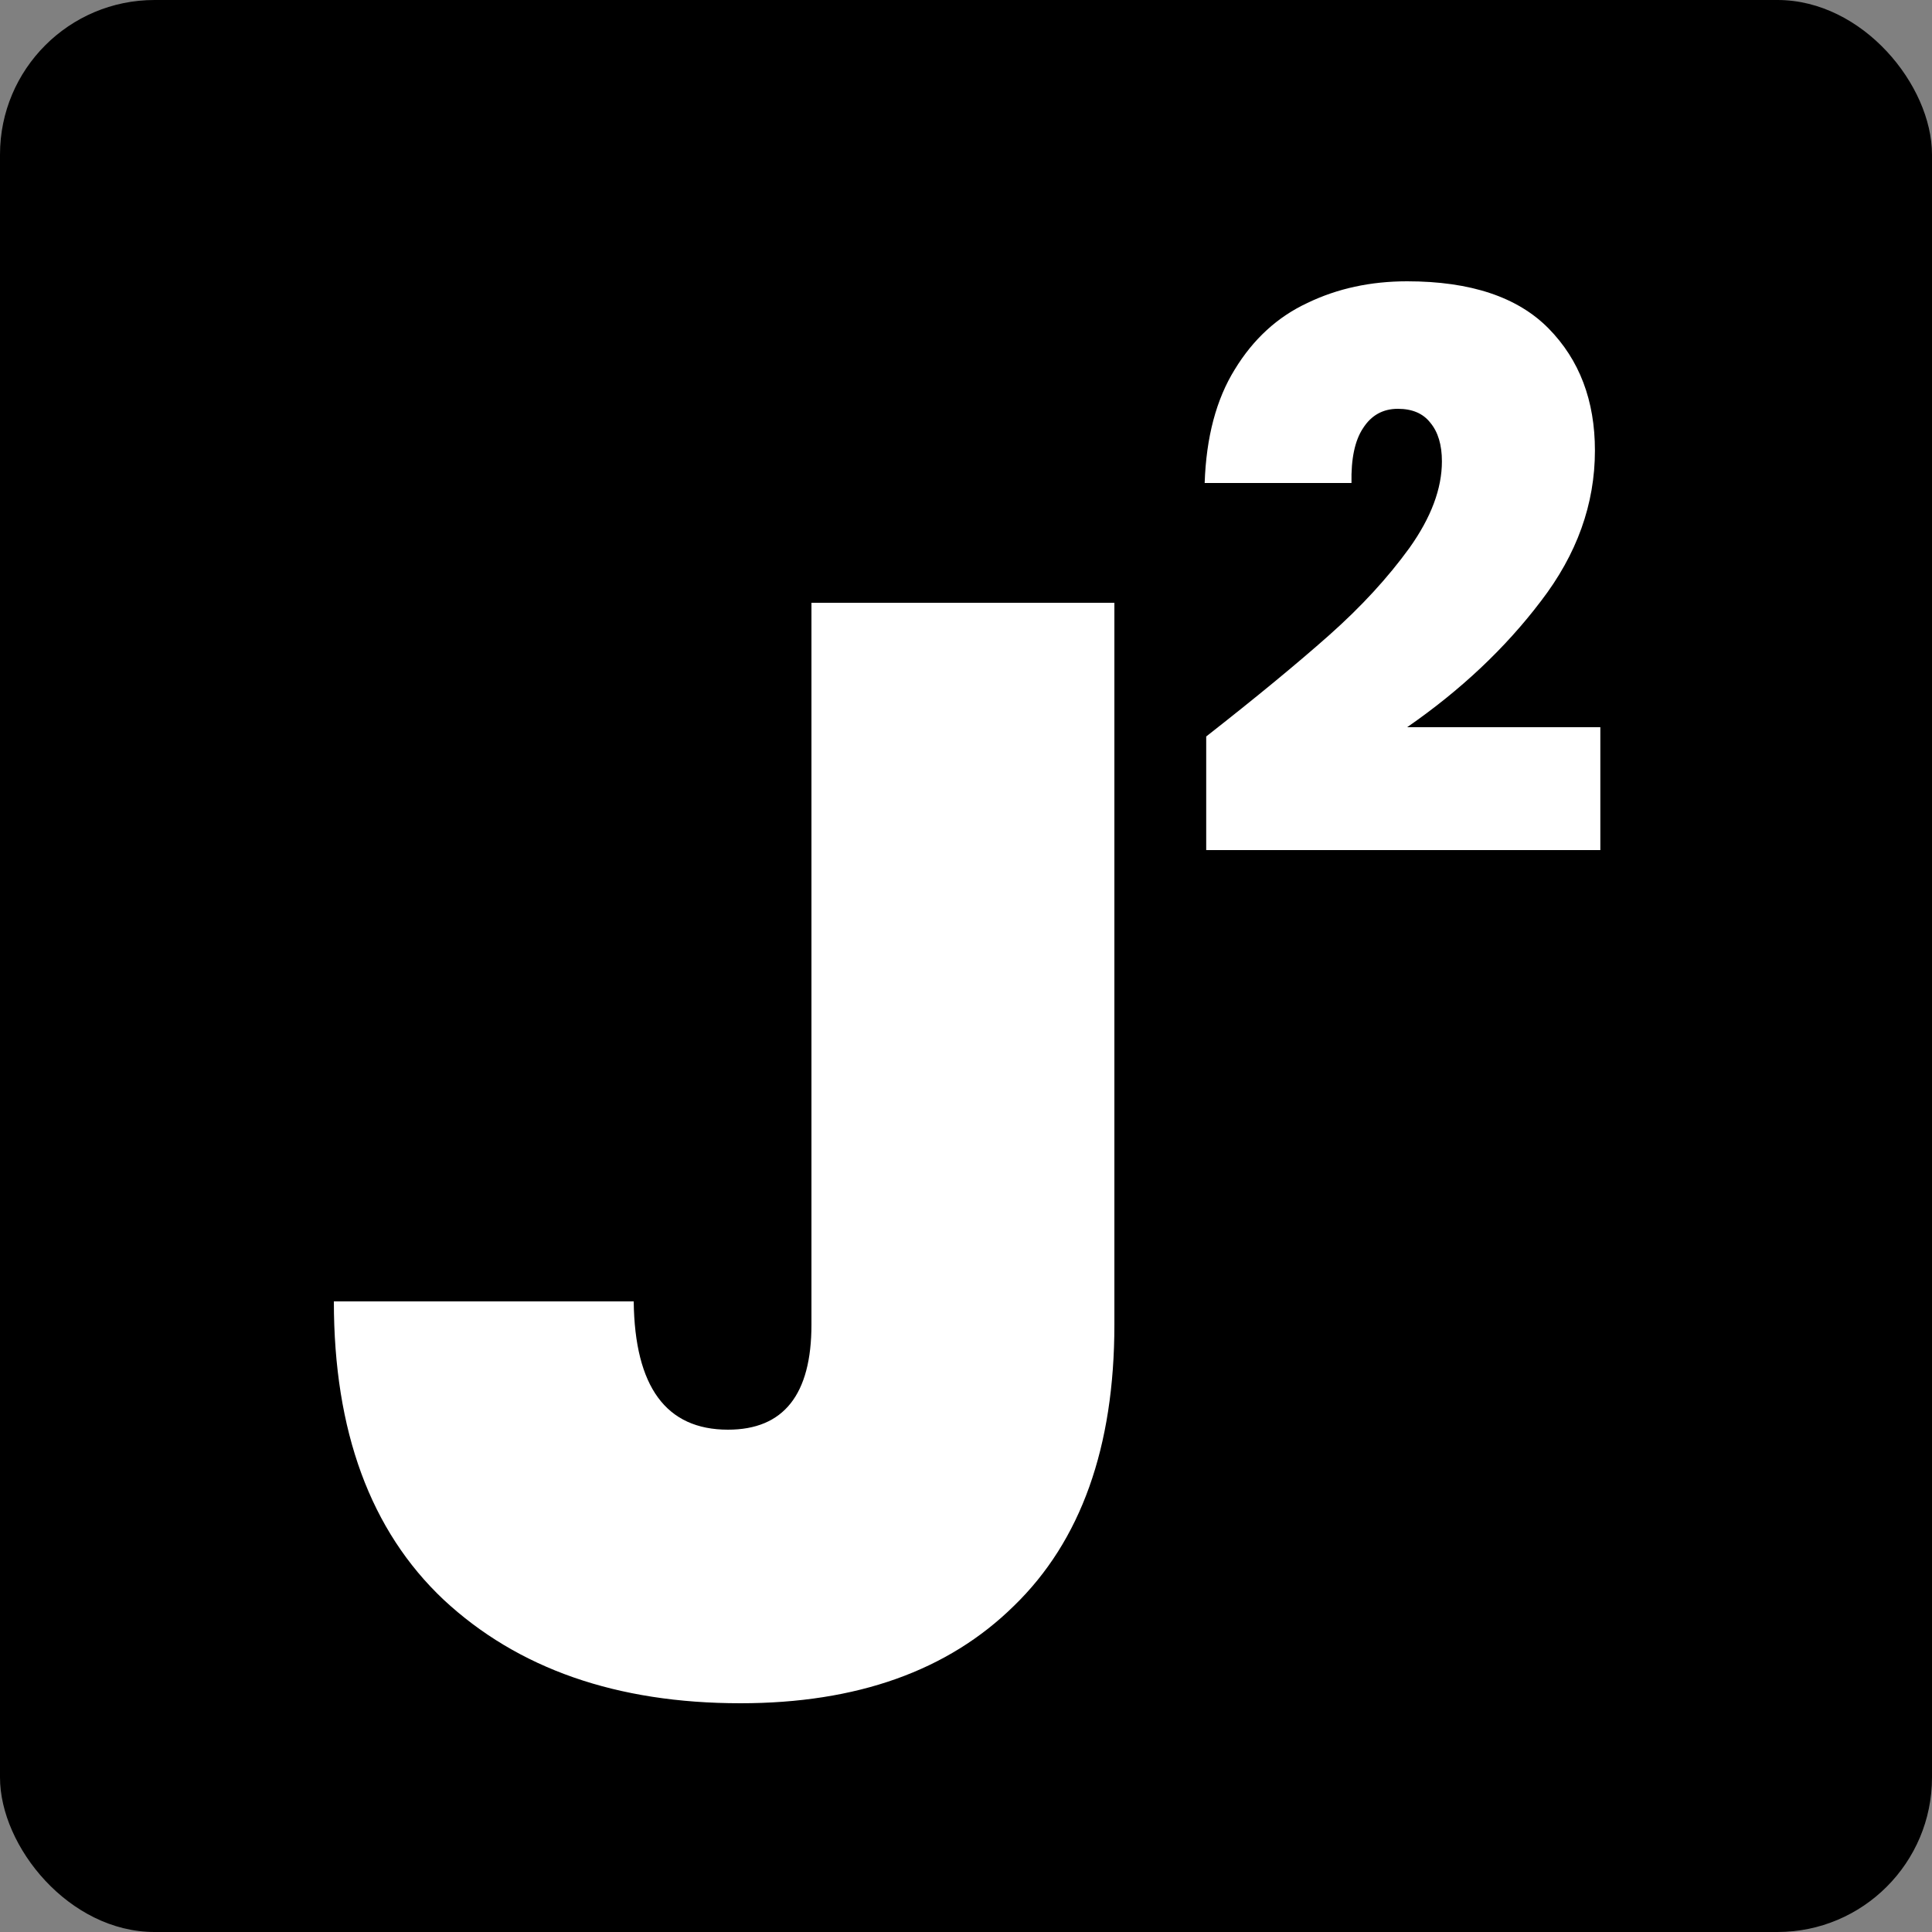
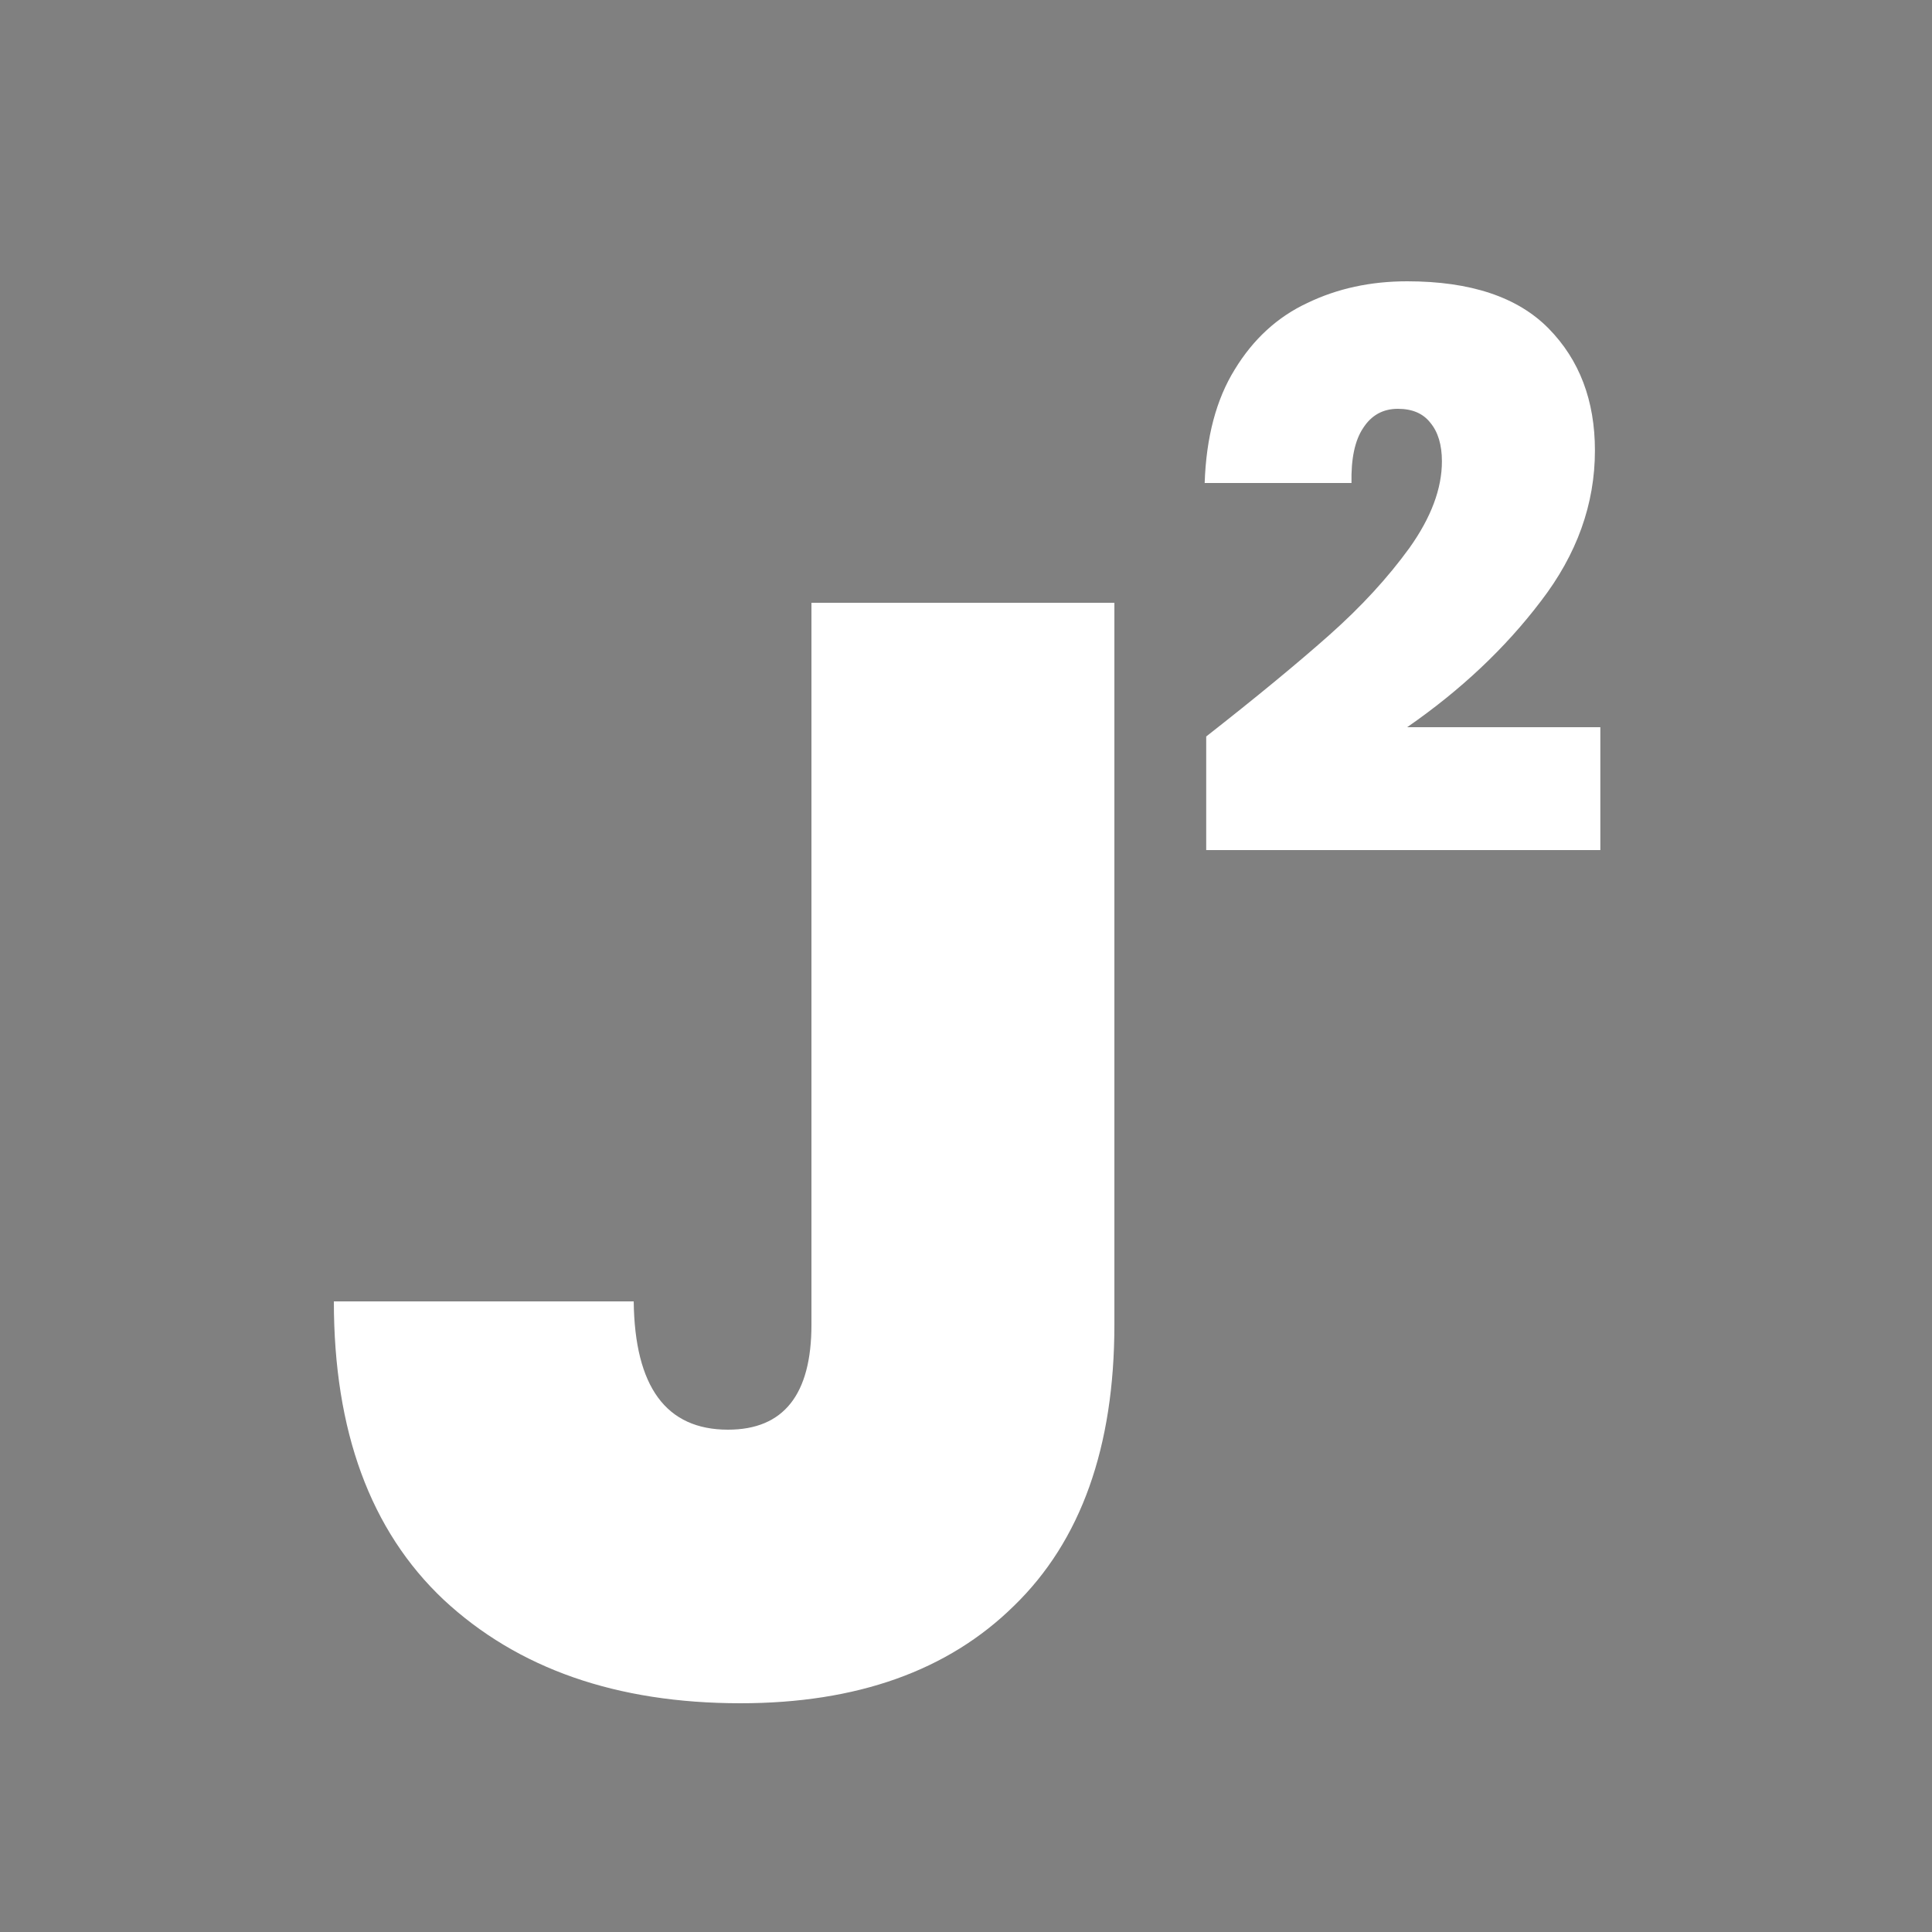
<svg xmlns="http://www.w3.org/2000/svg" width="500" height="500" viewBox="0 0 500 500" fill="none">
  <rect x="0" y="0" width="500" height="500" fill="#808080" stroke="none" />
-   <rect width="500" height="500" rx="40" fill="black" />
  <path d="M288.403 156V342.8C288.403 374.533 279.736 398.8 262.403 415.6C245.336 432.4 221.736 440.8 191.603 440.8C159.603 440.8 134.003 431.867 114.803 414C95.87 396.133 86.403 370.4 86.403 336.8H164.003C164.27 358.933 172.403 370 188.403 370C202.803 370 210.003 360.933 210.003 342.8V156H288.403Z" fill="white" />
  <path d="M312.166 190.6C325.1 180.467 335.7 171.733 343.966 164.4C352.233 157.067 359.166 149.533 364.766 141.8C370.366 133.933 373.166 126.467 373.166 119.4C373.166 115.133 372.166 111.8 370.166 109.4C368.3 107 365.5 105.8 361.766 105.8C357.9 105.8 354.9 107.467 352.766 110.8C350.633 114 349.633 118.733 349.766 125H311.766C312.166 113.133 314.766 103.333 319.566 95.6C324.366 87.733 330.633 82 338.366 78.4C346.1 74.667 354.7 72.8 364.166 72.8C380.566 72.8 392.766 76.867 400.766 85C408.766 93.133 412.766 103.667 412.766 116.6C412.766 130.467 408.1 143.467 398.766 155.6C389.566 167.733 378.033 178.6 364.166 188.2H414.166V220H312.166V190.6Z" fill="white" />
</svg>